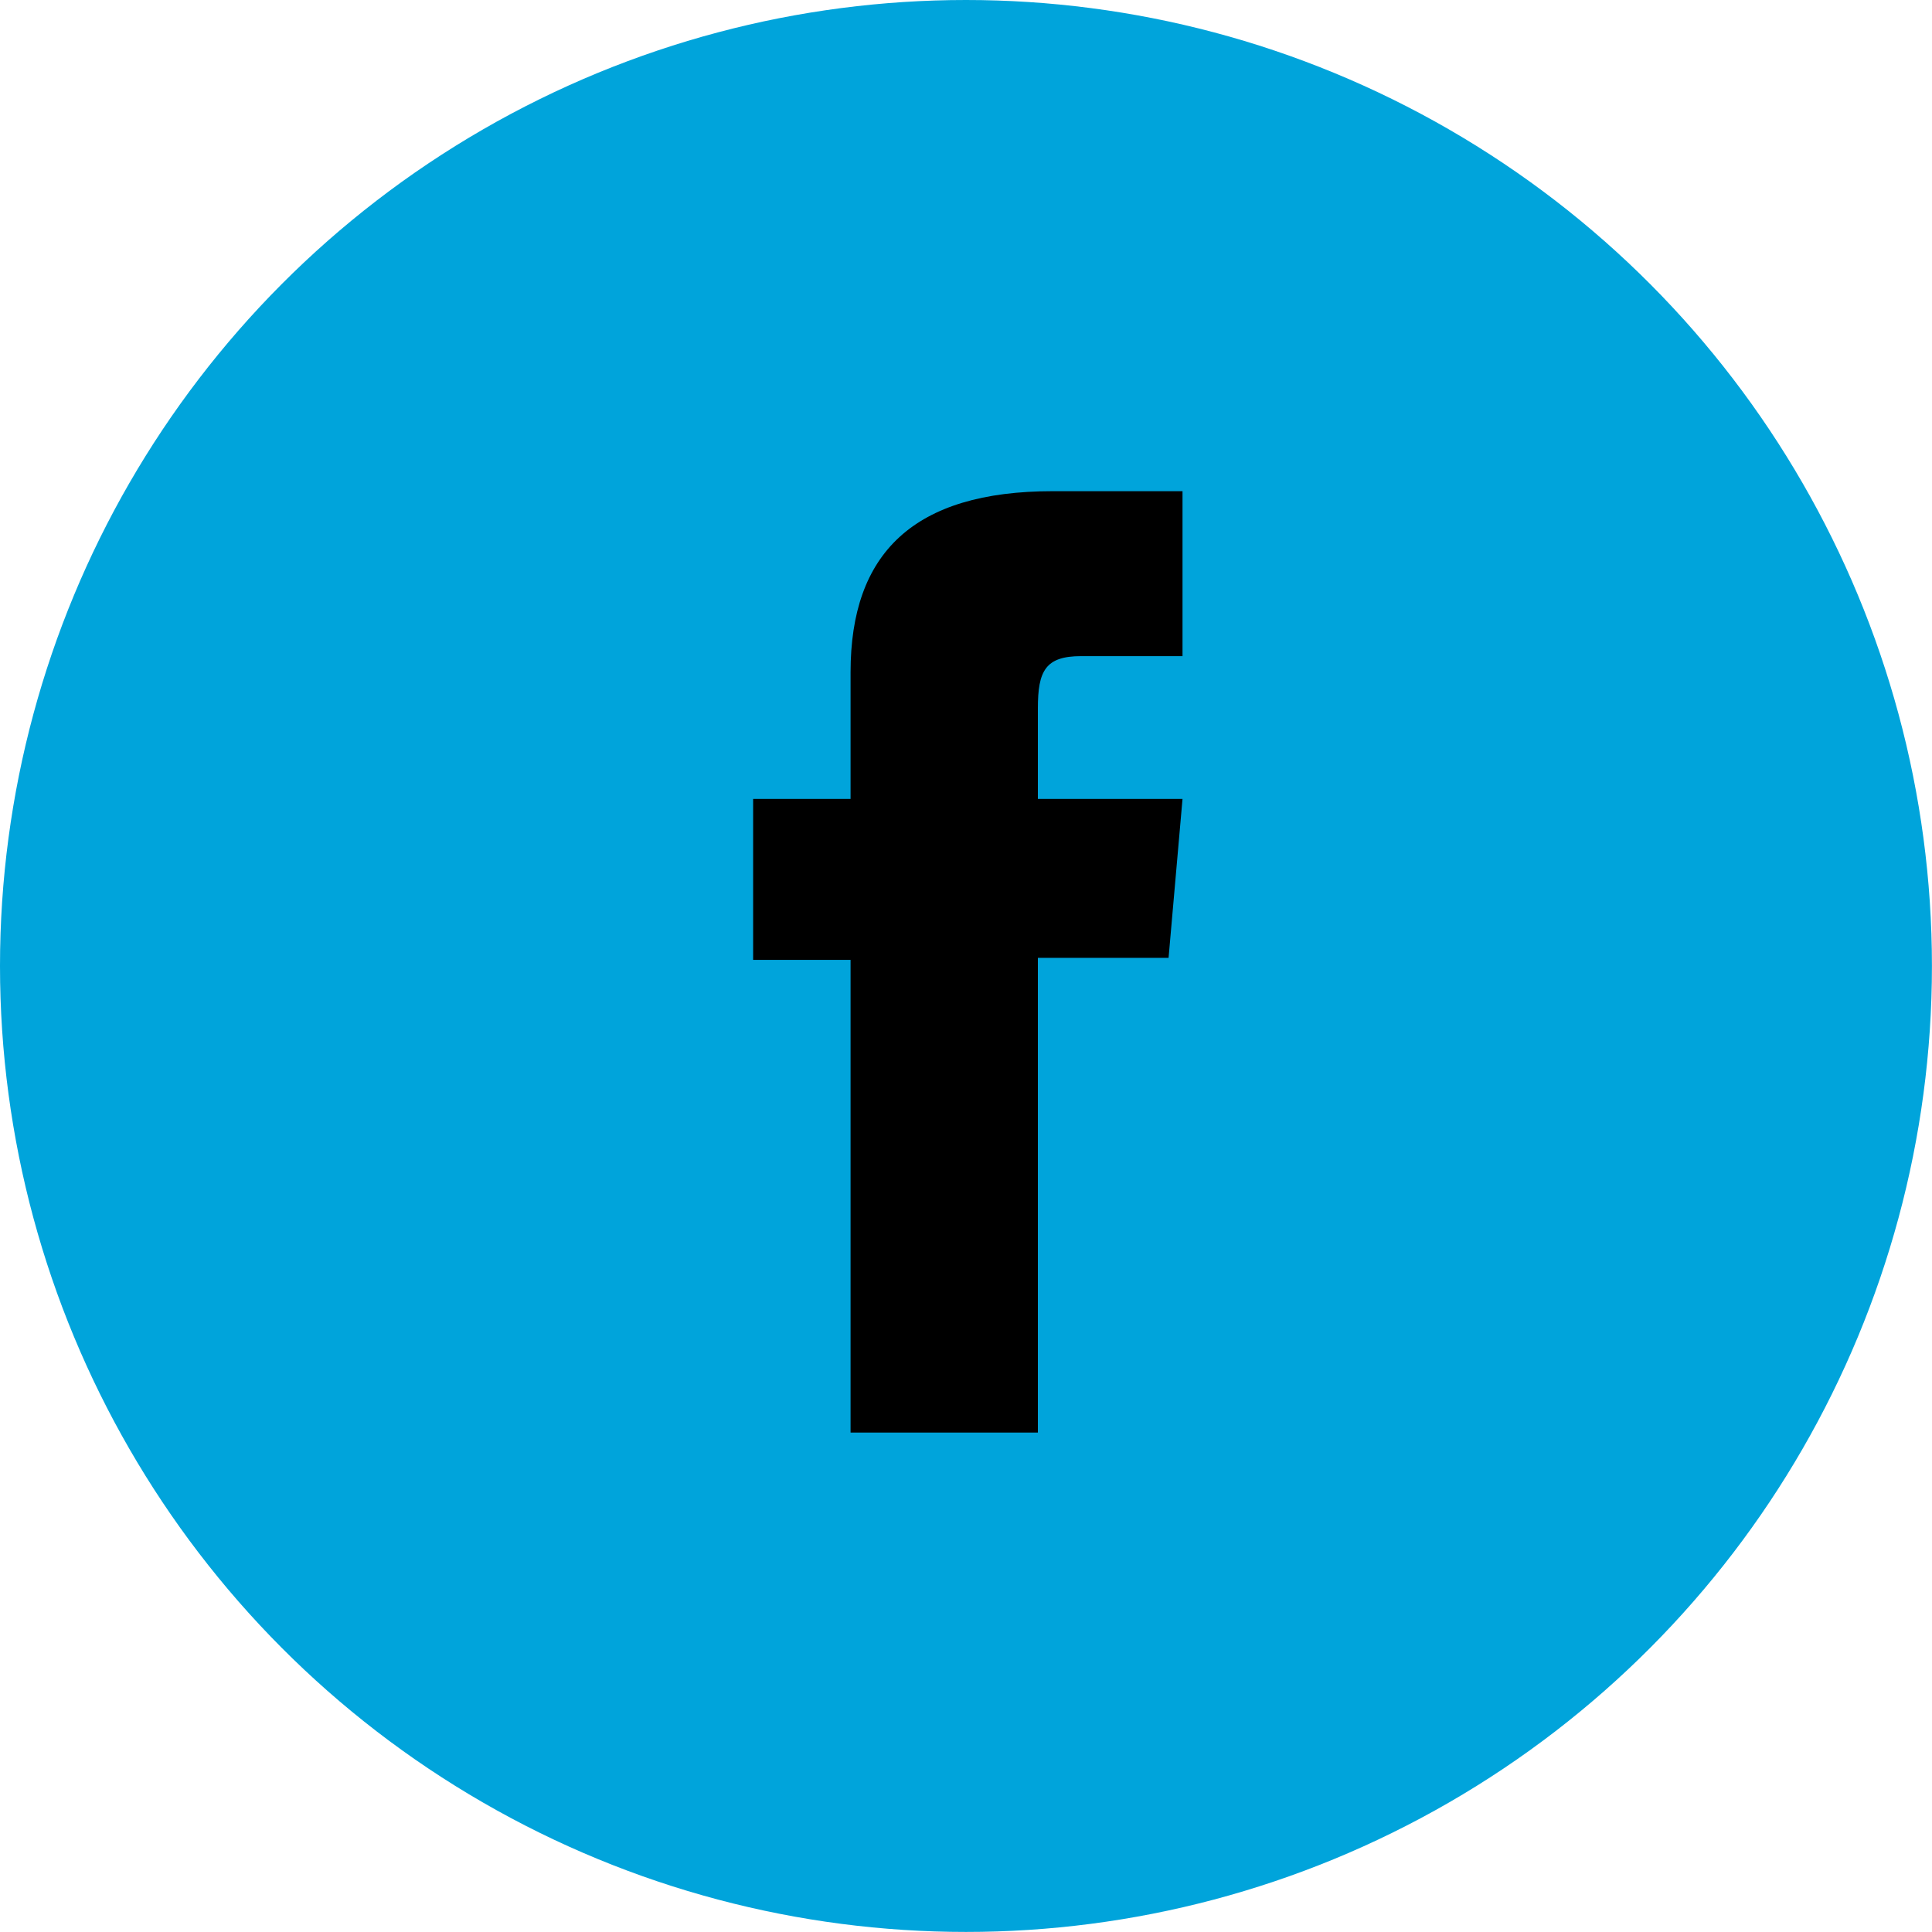
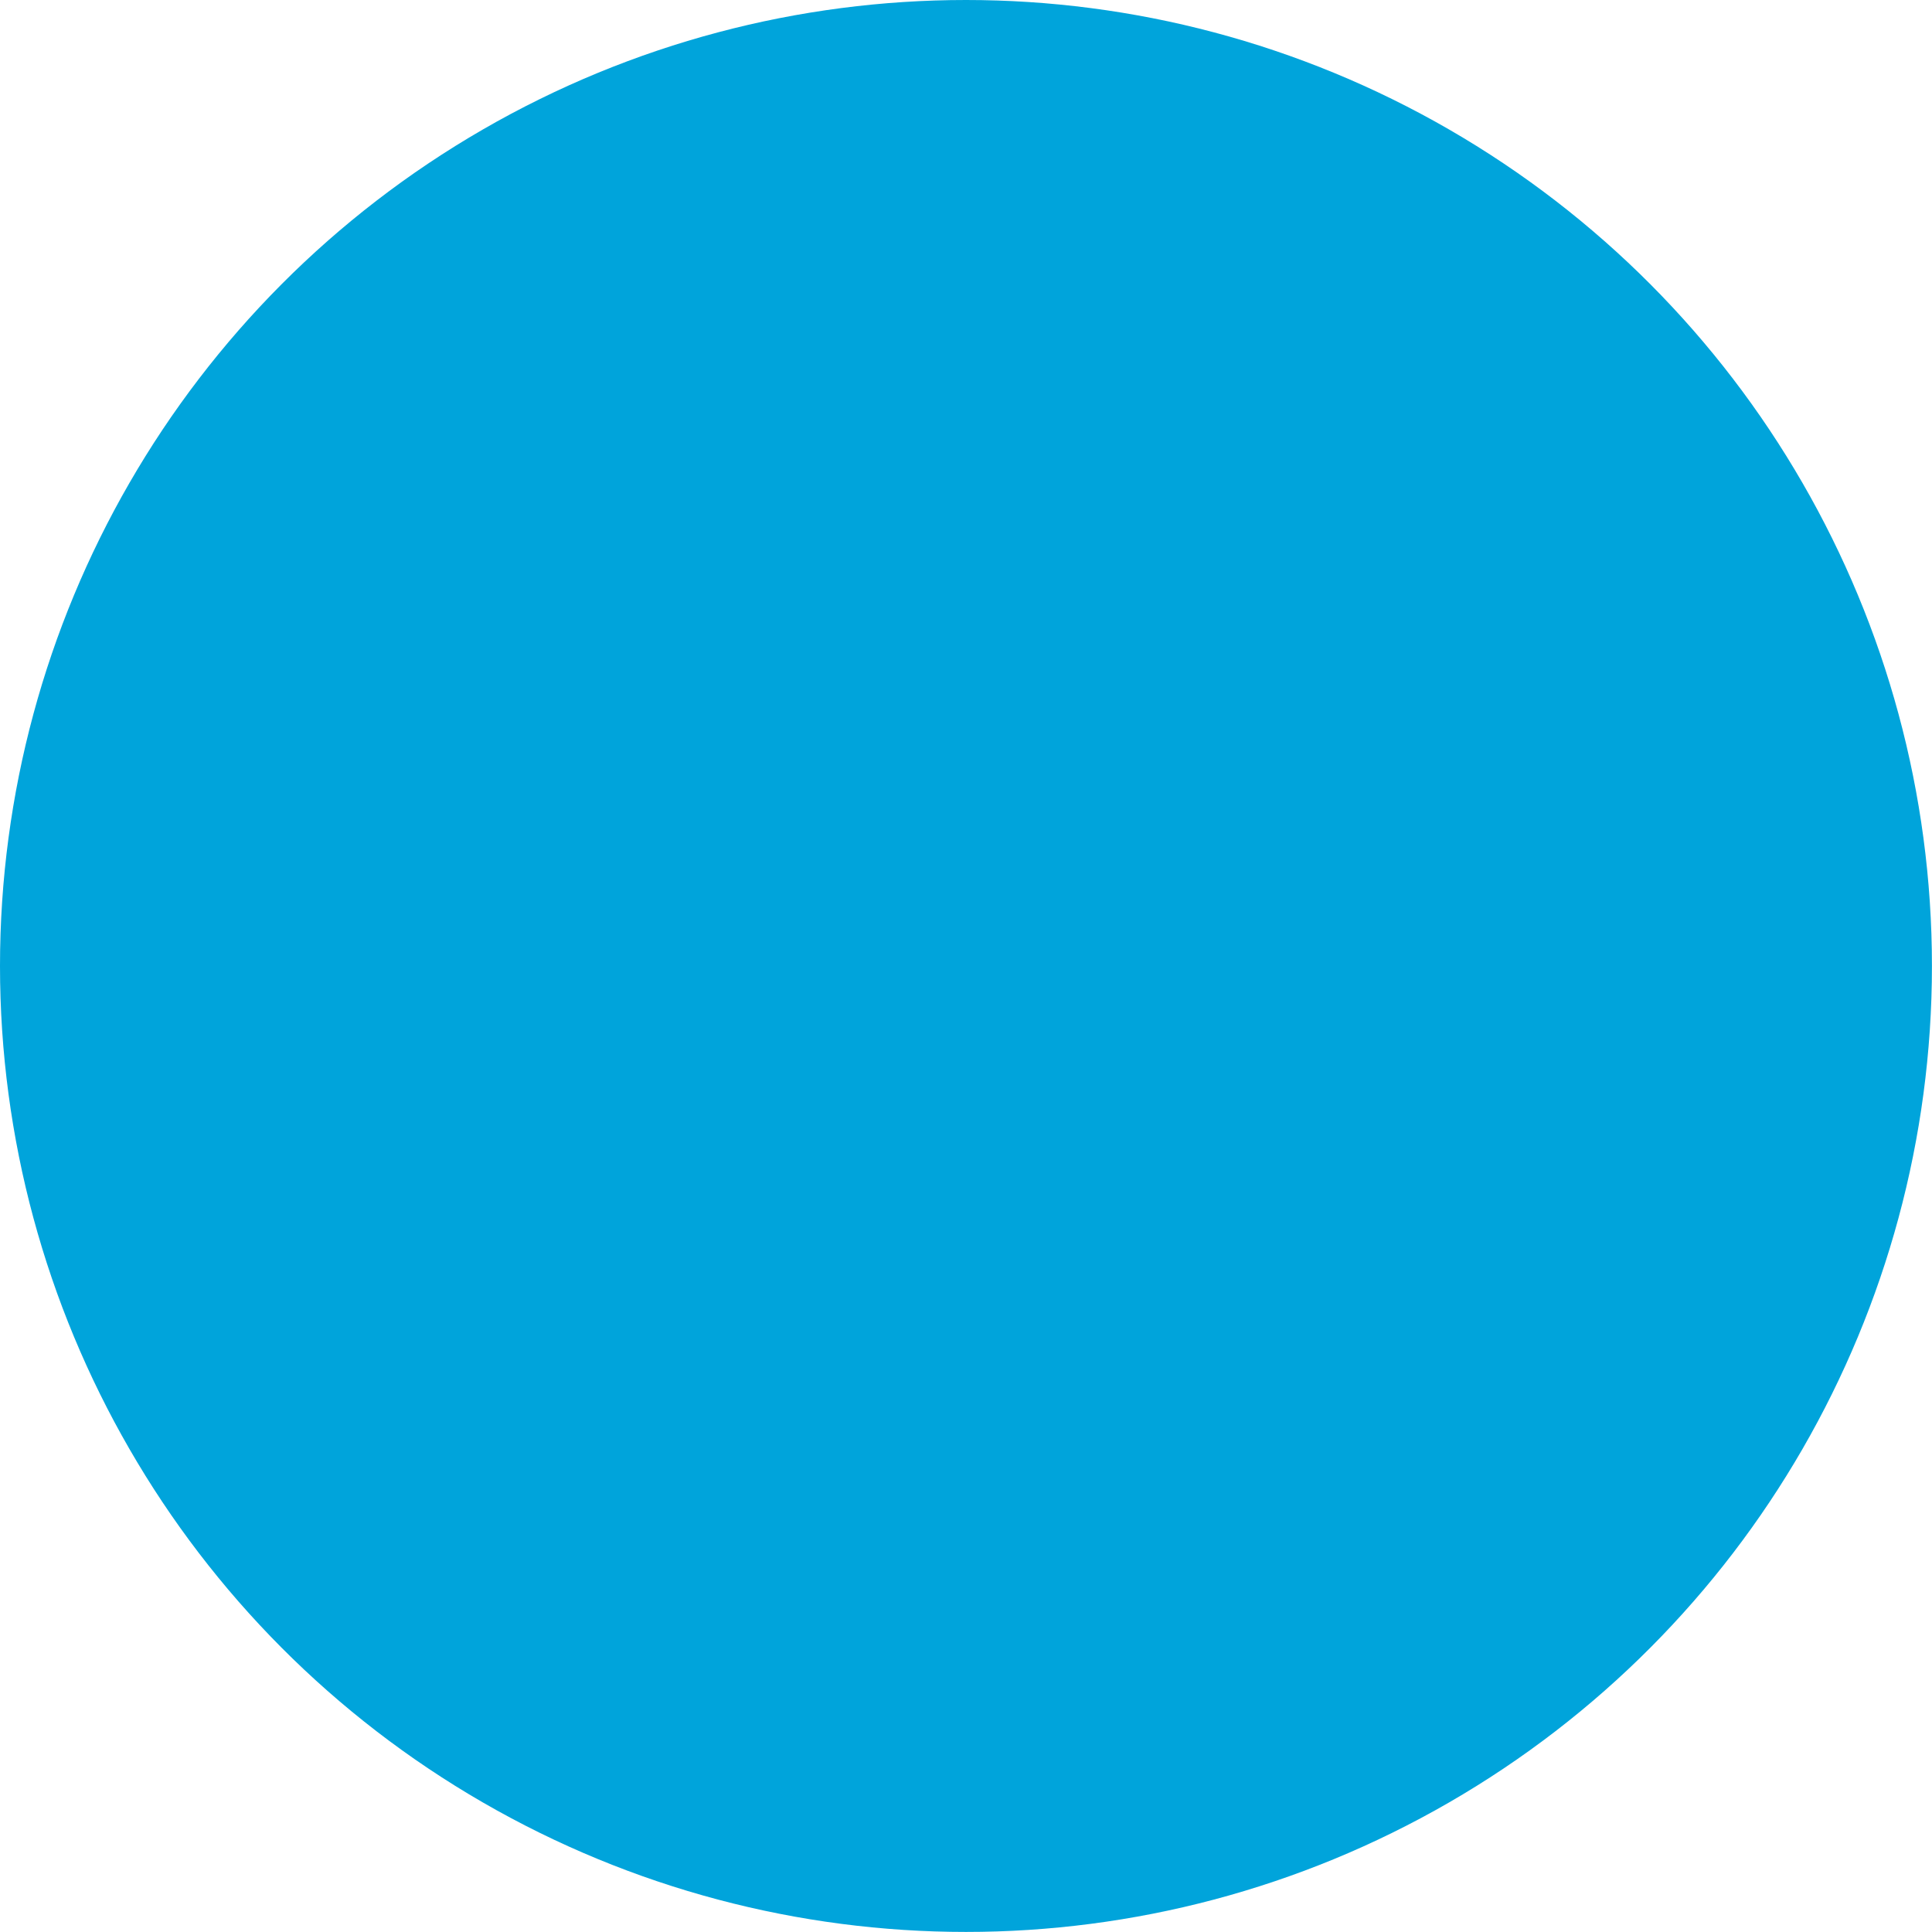
<svg xmlns="http://www.w3.org/2000/svg" width="60" height="60" viewBox="0 0 60 60" fill="none">
  <ellipse cx="29.999" cy="29.999" rx="29.999" ry="29.999" fill="#00A4DB" />
-   <path d="M26.415 44.49H32.232V29.747H36.291L36.724 24.812H32.232V22C32.232 20.837 32.464 20.377 33.575 20.377H36.724V15.254H32.696C28.367 15.254 26.415 17.183 26.415 20.876V24.812H23.389V29.81H26.415V44.49Z" fill="black" />
</svg>